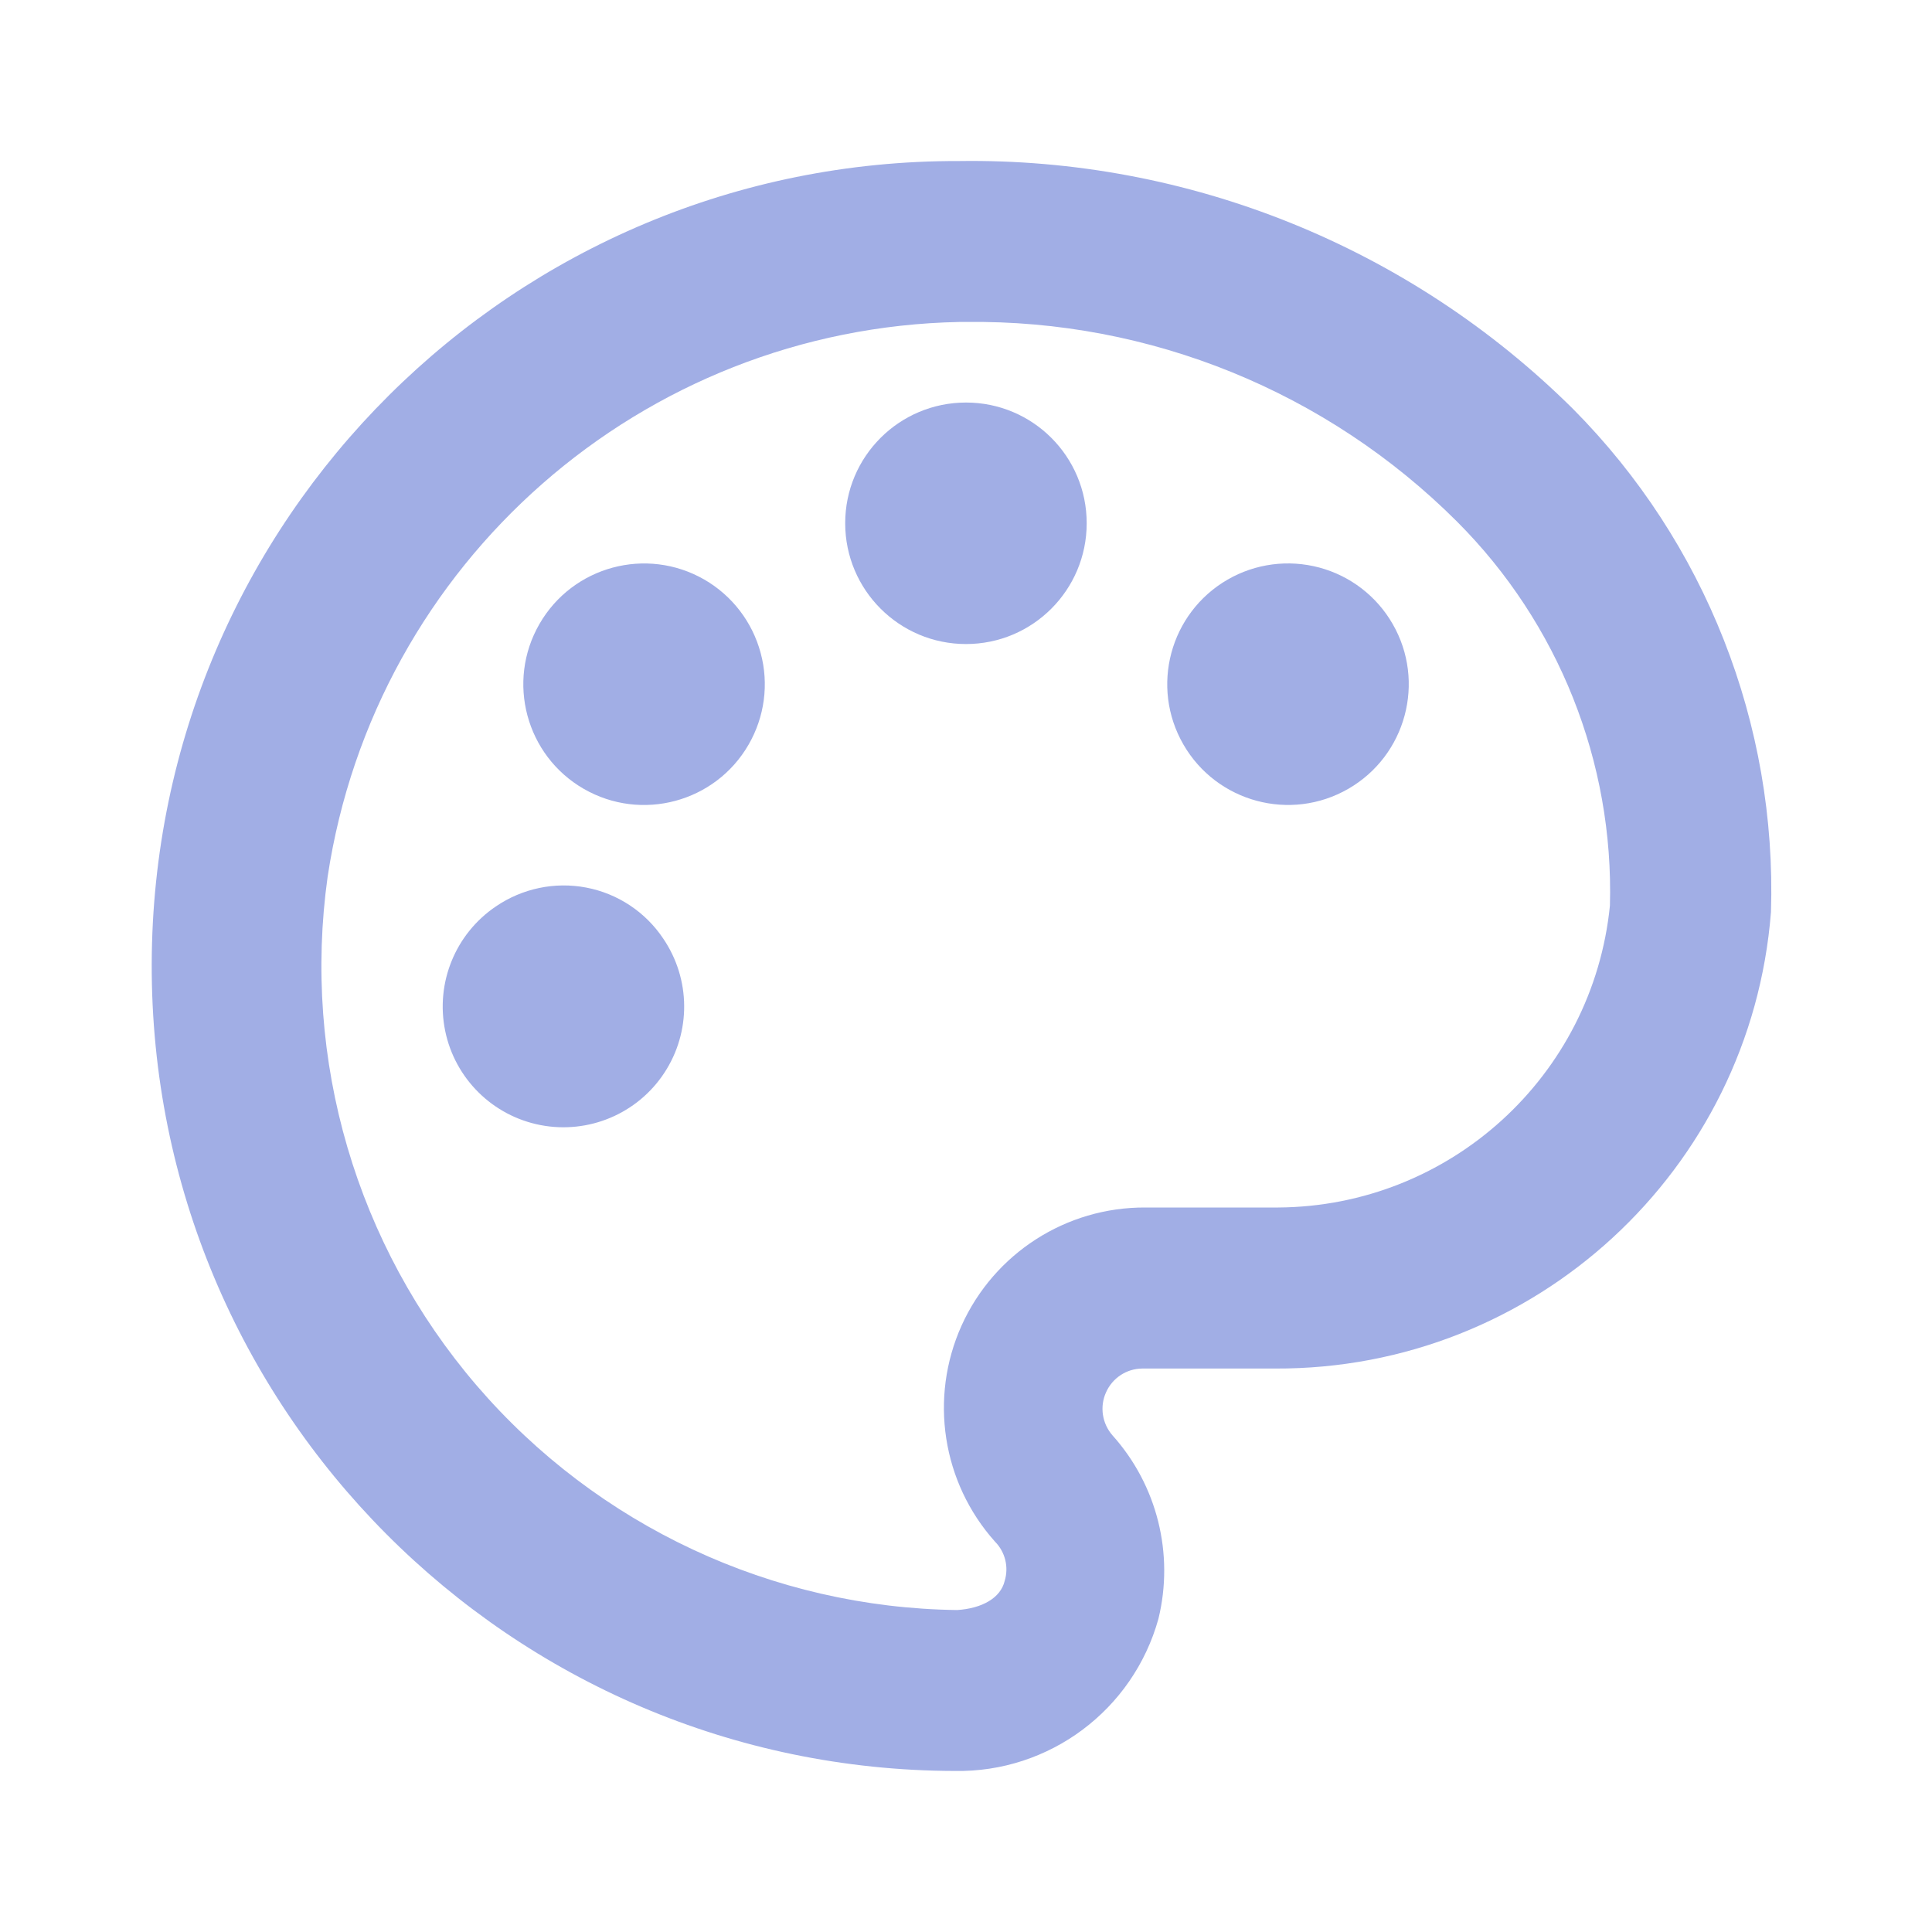
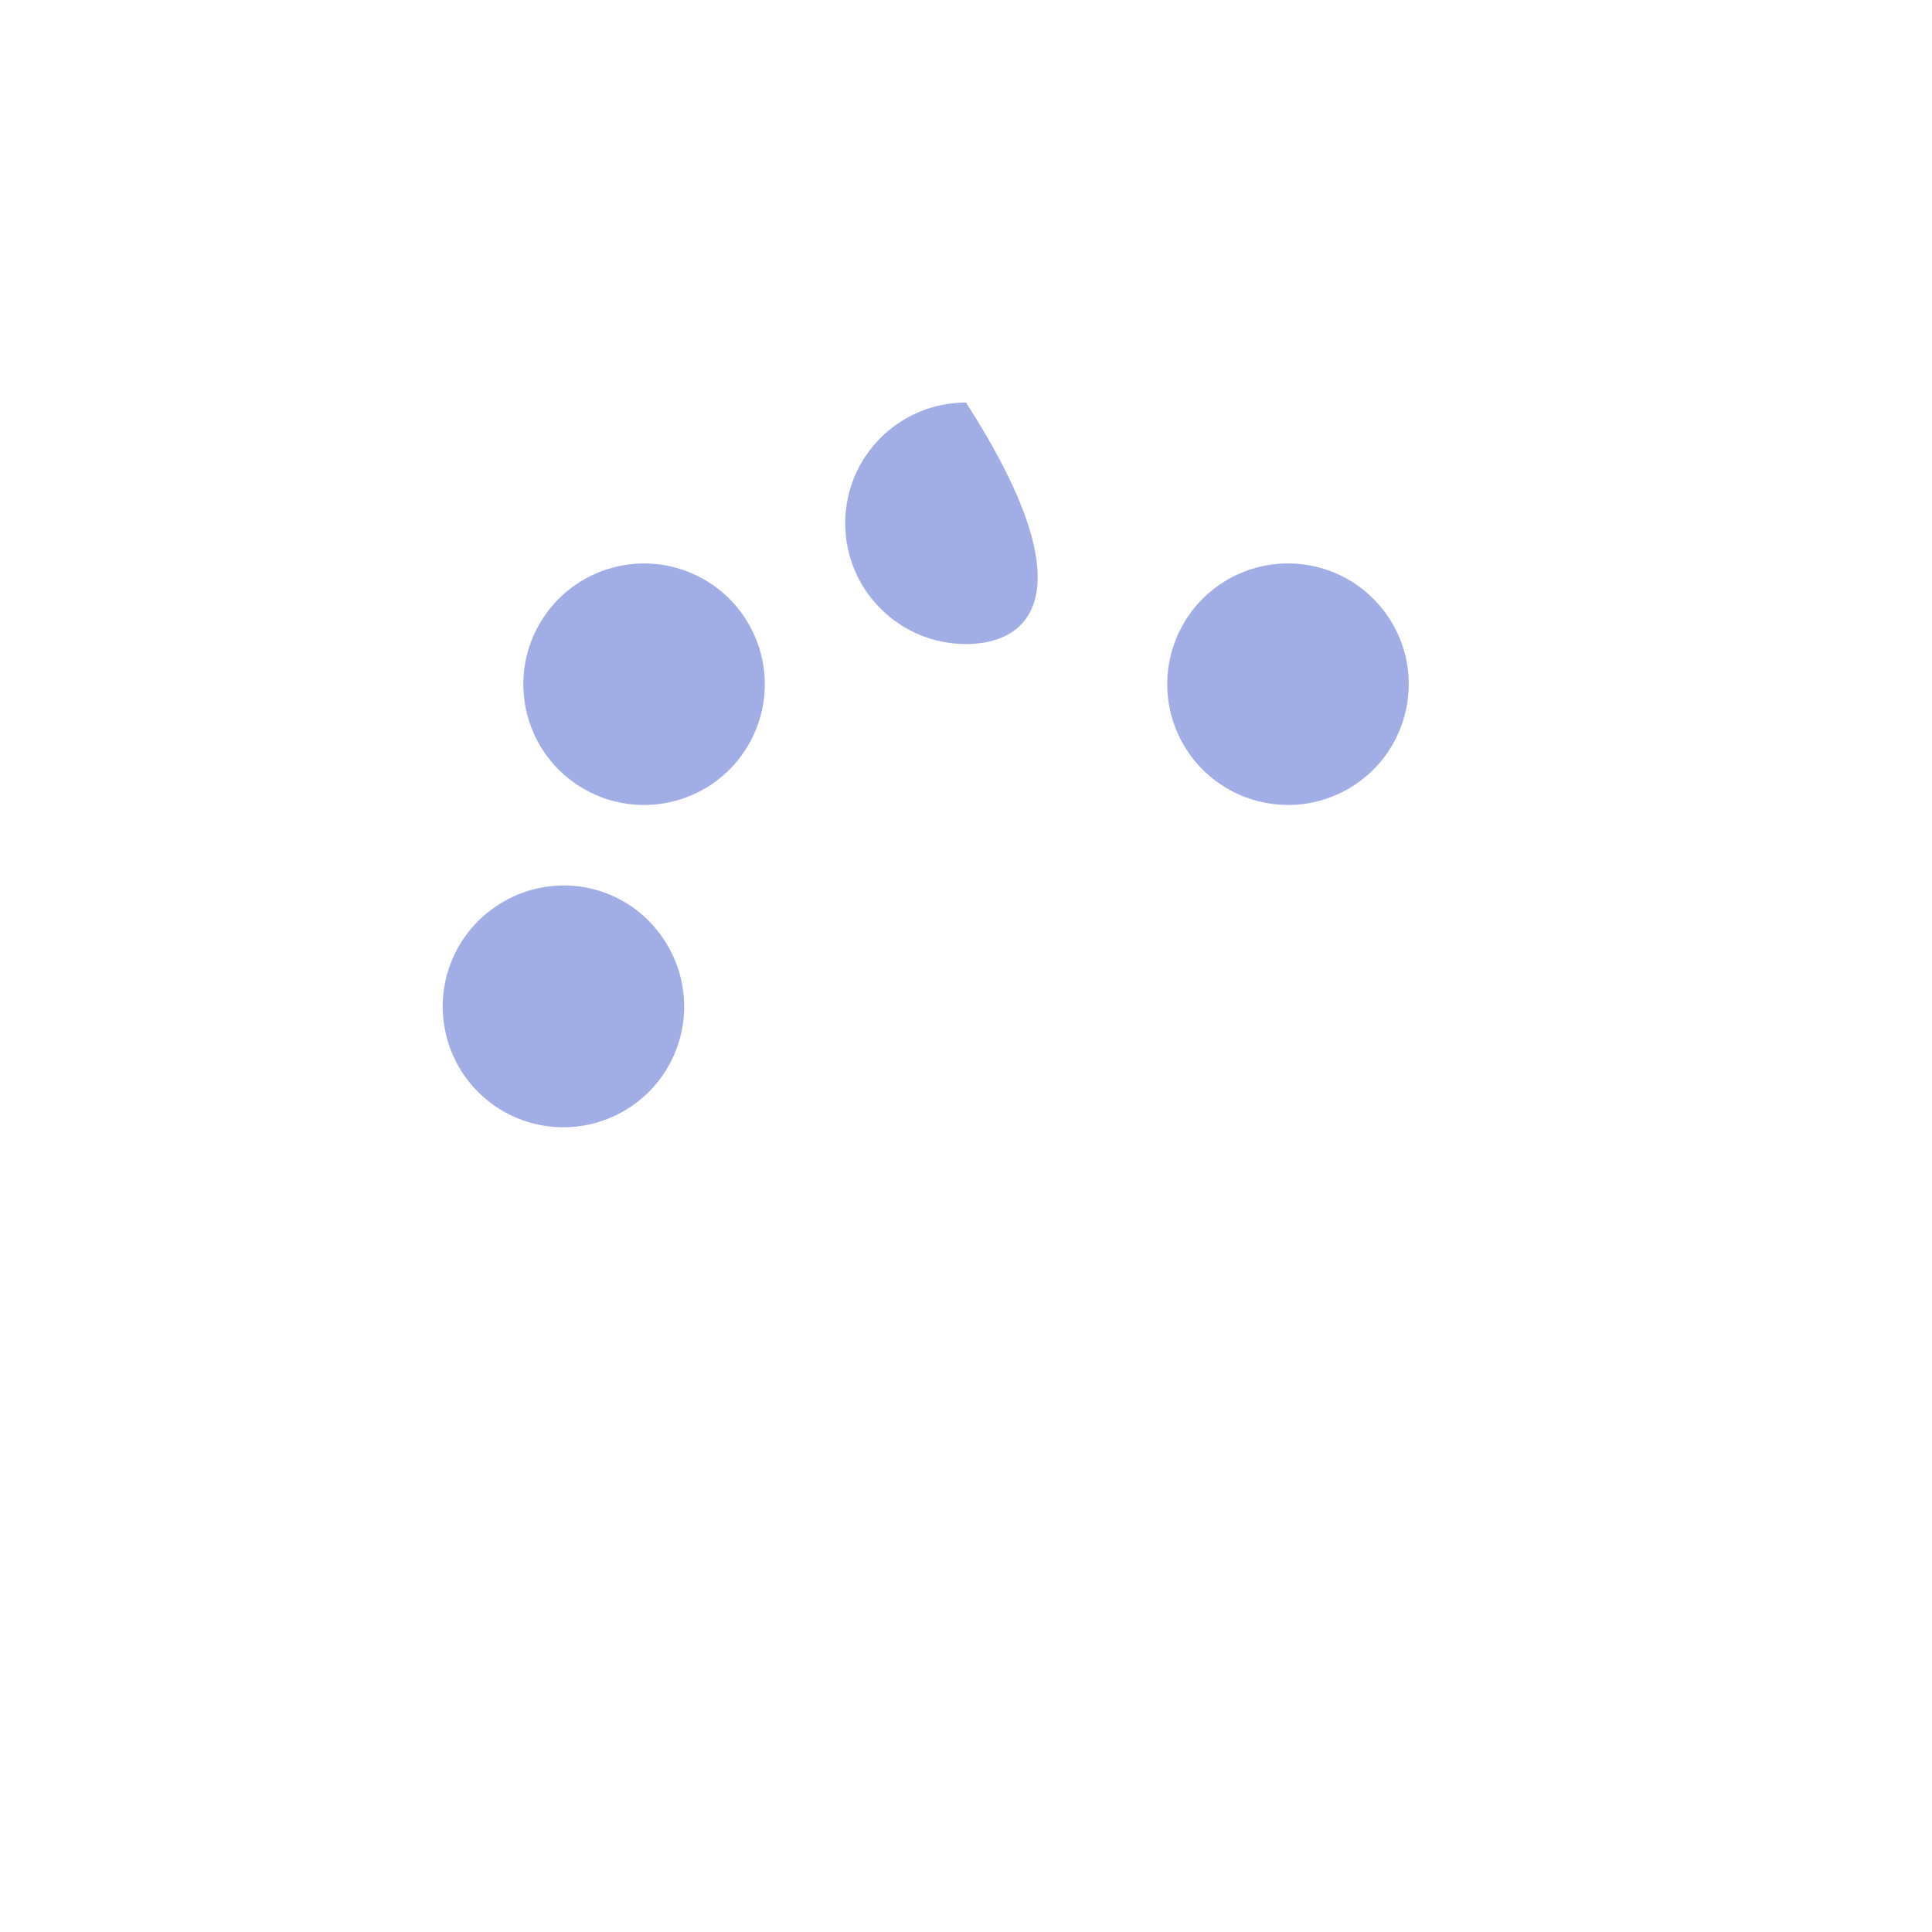
<svg xmlns="http://www.w3.org/2000/svg" viewBox="0 0 17 17" id="svg10253182629">
  <g transform="translate(1.335 1.416)" id="ss10253182629_1">
    <g transform="translate(0 0)" id="ss10253182629_2">
-       <path d="M 12.506 2.182 C 11.071 0.758 9.123 -0.029 7.101 0.001 C 3.189 -0.009 0.01 3.154 0 7.066 C -0.01 10.978 3.154 14.158 7.066 14.167 C 7.898 14.182 8.635 13.631 8.858 12.829 C 8.998 12.257 8.847 11.652 8.454 11.214 C 8.363 11.11 8.34 10.962 8.397 10.836 C 8.453 10.709 8.578 10.627 8.716 10.626 L 9.885 10.626 C 12.167 10.636 14.07 8.884 14.248 6.61 C 14.301 4.957 13.671 3.355 12.506 2.182 Z M 9.913 9.209 L 8.744 9.209 C 8.047 9.205 7.413 9.612 7.126 10.248 C 6.84 10.884 6.955 11.629 7.42 12.149 C 7.51 12.24 7.543 12.373 7.505 12.496 C 7.469 12.645 7.306 12.737 7.087 12.751 C 5.46 12.73 3.92 12.01 2.86 10.776 C 1.8 9.541 1.322 7.91 1.548 6.298 C 1.965 3.534 4.313 1.472 7.108 1.417 L 7.165 1.417 C 8.783 1.396 10.341 2.03 11.486 3.174 C 12.379 4.068 12.866 5.29 12.831 6.553 C 12.68 8.054 11.421 9.199 9.913 9.209 Z" fill="rgb(161, 174, 229) /* {&quot;name&quot;:&quot;Primary Text Color&quot;} */" />
-       <path d="M 6.102 3.188 C 6.102 2.601 6.578 2.126 7.165 2.126 C 7.752 2.126 8.227 2.601 8.227 3.188 C 8.227 3.775 7.752 4.251 7.165 4.251 C 6.578 4.251 6.102 3.775 6.102 3.188 Z" fill="rgb(161, 174, 229) /* {&quot;name&quot;:&quot;Primary Text Color&quot;} */" />
+       <path d="M 6.102 3.188 C 6.102 2.601 6.578 2.126 7.165 2.126 C 8.227 3.775 7.752 4.251 7.165 4.251 C 6.578 4.251 6.102 3.775 6.102 3.188 Z" fill="rgb(161, 174, 229) /* {&quot;name&quot;:&quot;Primary Text Color&quot;} */" />
      <path d="M 9.467 3.684 C 8.959 3.978 8.785 4.627 9.078 5.135 C 9.371 5.643 10.021 5.818 10.529 5.525 C 11.037 5.232 11.212 4.582 10.919 4.074 C 10.778 3.829 10.546 3.651 10.274 3.578 C 10.001 3.505 9.711 3.543 9.467 3.684 Z M 4.863 3.684 C 4.354 3.391 3.705 3.566 3.412 4.074 C 3.119 4.582 3.293 5.232 3.801 5.525 C 4.309 5.818 4.959 5.644 5.252 5.136 C 5.393 4.892 5.432 4.602 5.358 4.329 C 5.285 4.057 5.107 3.825 4.863 3.684 Z M 3.028 6.56 C 2.672 6.801 2.496 7.232 2.582 7.654 C 2.668 8.075 3 8.403 3.422 8.484 C 3.844 8.565 4.274 8.384 4.51 8.025 C 4.747 7.665 4.743 7.199 4.501 6.843 C 4.345 6.609 4.101 6.447 3.824 6.394 C 3.547 6.341 3.261 6.401 3.028 6.56 Z" fill="rgb(161, 174, 229) /* {&quot;name&quot;:&quot;Primary Text Color&quot;} */" />
    </g>
  </g>
</svg>